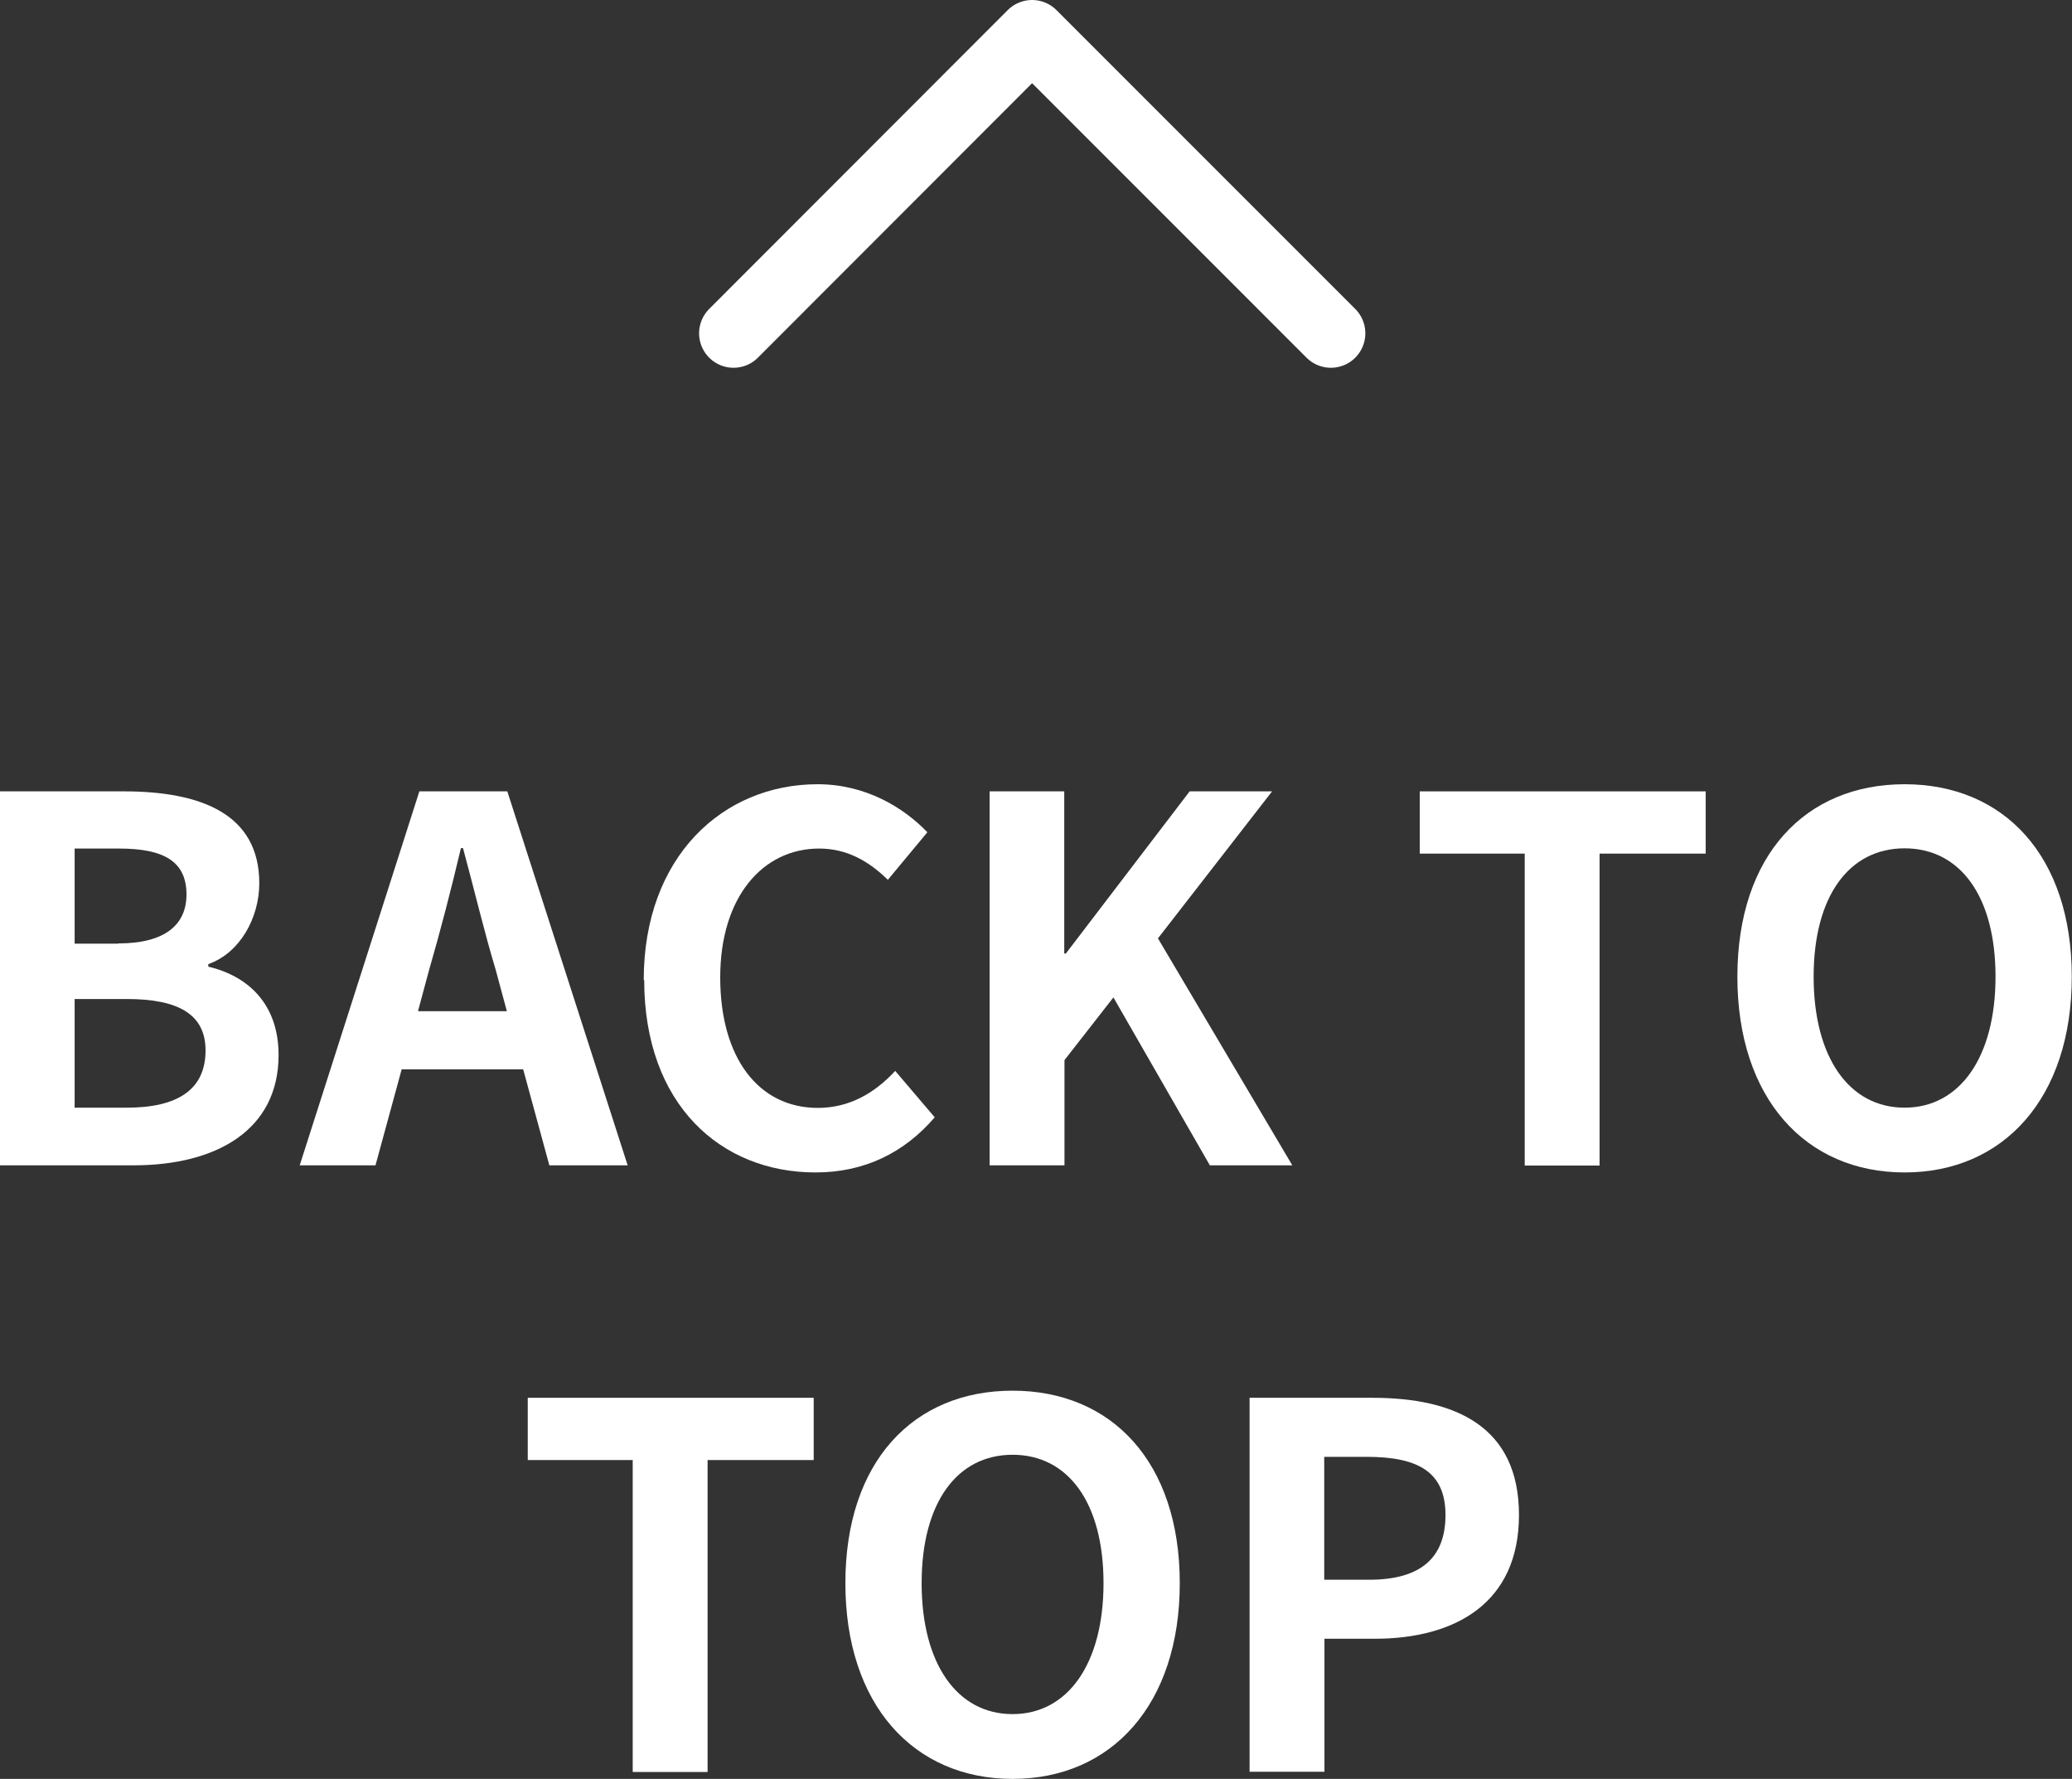
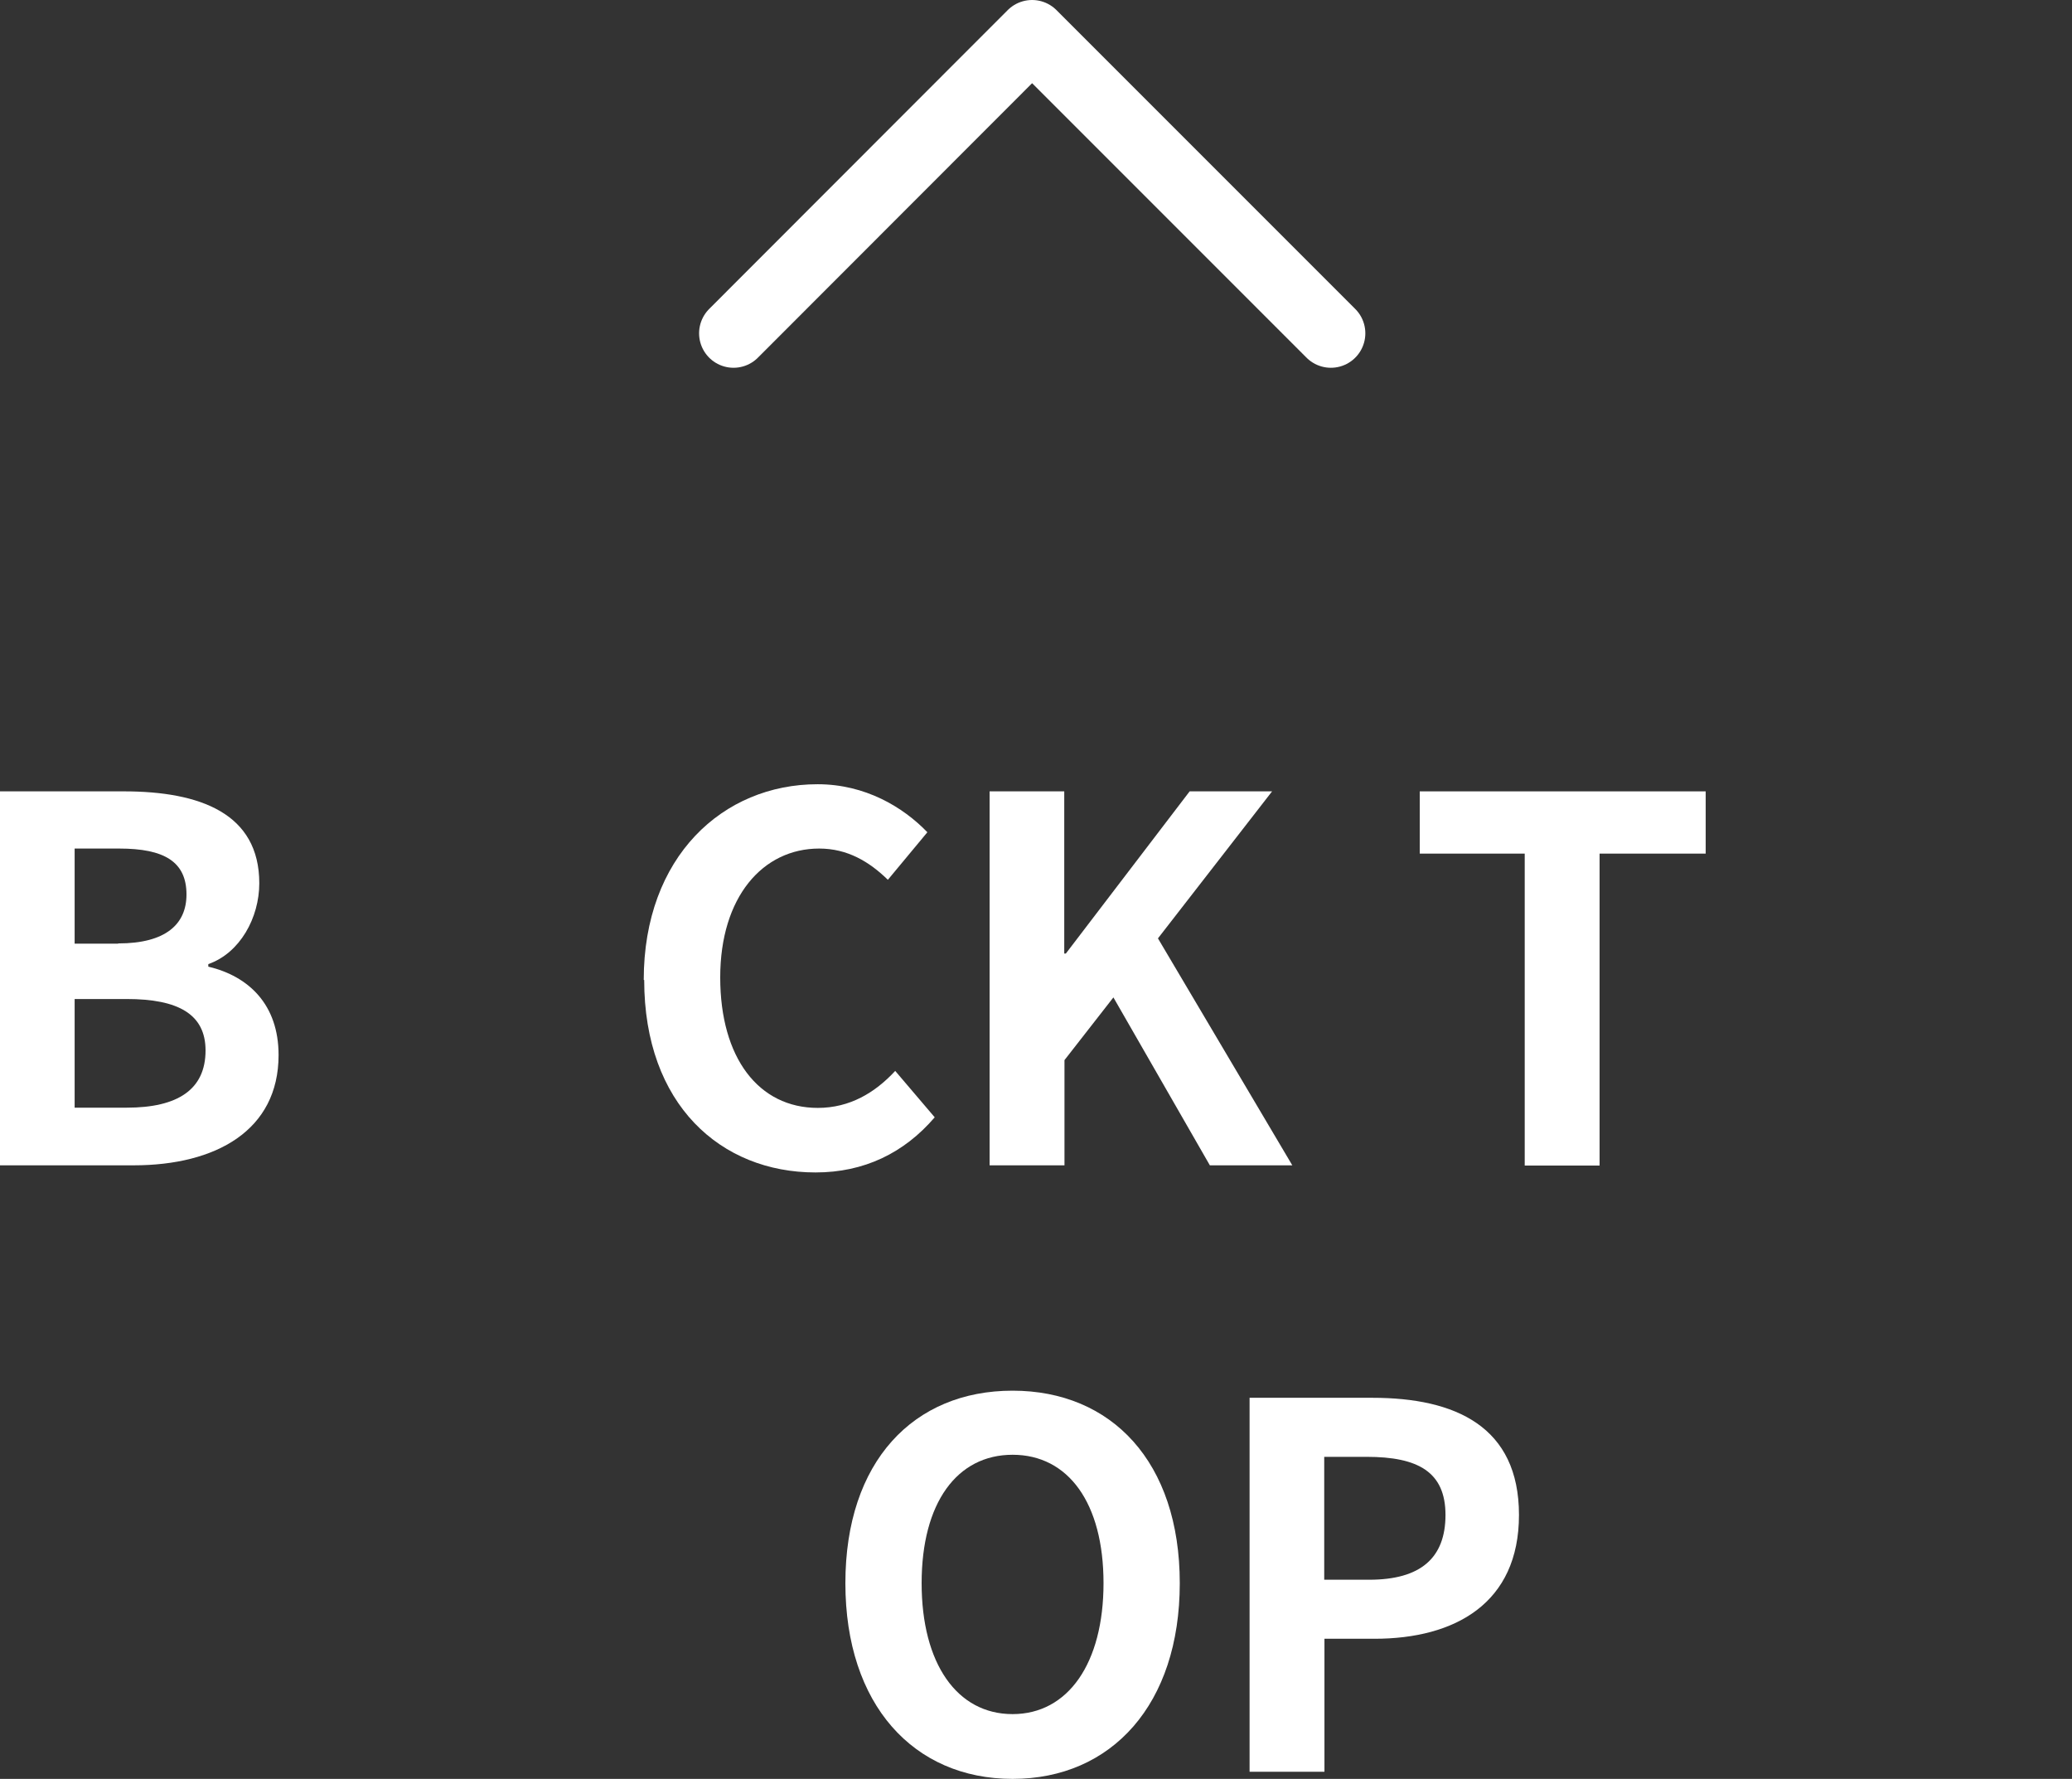
<svg xmlns="http://www.w3.org/2000/svg" id="_レイヤー_2" viewBox="0 0 90.22 77.44">
  <rect x="0" y="0" width="90.22" height="77.44" fill="#333333" stroke="none" />
  <defs>
    <style>.cls-1{fill:#fff;stroke-width:0px;}.cls-2{fill:none;stroke:#fff;stroke-linecap:round;stroke-linejoin:round;stroke-width:3px;}</style>
  </defs>
  <g id="_フッター">
    <path class="cls-1" d="m0,34.45h5.39c3.34,0,5.9.97,5.9,4,0,1.5-.84,3.04-2.22,3.52v.11c1.76.42,3.06,1.65,3.06,3.85,0,3.28-2.73,4.8-6.31,4.8H0v-16.28Zm5.15,6.62c2.07,0,2.97-.84,2.97-2.13,0-1.43-.97-2-2.93-2h-1.94v4.14h1.89Zm.37,7.15c2.22,0,3.43-.79,3.43-2.49,0-1.58-1.19-2.24-3.43-2.24h-2.27v4.73h2.27Z" />
-     <path class="cls-1" d="m22.77,46.55h-5.28l-1.14,4.18h-3.3l5.21-16.28h3.83l5.24,16.28h-3.41l-1.14-4.18Zm-.7-2.53l-.48-1.78c-.51-1.69-.95-3.56-1.43-5.32h-.09c-.42,1.78-.9,3.63-1.39,5.32l-.48,1.78h3.87Z" />
    <path class="cls-1" d="m28.03,42.66c0-5.37,3.45-8.52,7.57-8.52,2.07,0,3.72.99,4.78,2.09l-1.72,2.07c-.81-.79-1.76-1.36-2.99-1.36-2.46,0-4.31,2.11-4.31,5.61s1.67,5.68,4.25,5.68c1.39,0,2.49-.66,3.37-1.61l1.72,2.02c-1.34,1.56-3.08,2.4-5.19,2.4-4.12,0-7.46-2.95-7.46-8.38Z" />
    <path class="cls-1" d="m43.08,34.45h3.26v7.06h.07l5.39-7.06h3.59l-4.97,6.4,5.85,9.88h-3.59l-4.2-7.31-2.13,2.73v4.58h-3.26v-16.28Z" />
    <path class="cls-1" d="m66.4,37.16h-4.58v-2.71h12.45v2.71h-4.62v13.58h-3.26v-13.58Z" />
-     <path class="cls-1" d="m75.65,42.52c0-5.3,2.97-8.38,7.28-8.38s7.28,3.1,7.28,8.38-2.97,8.52-7.28,8.52-7.28-3.23-7.28-8.52Zm11.24,0c0-3.5-1.54-5.59-3.96-5.59s-3.96,2.09-3.96,5.59,1.54,5.7,3.96,5.7,3.96-2.22,3.96-5.7Z" />
-     <path class="cls-1" d="m27.56,63.56h-4.58v-2.71h12.45v2.71h-4.62v13.58h-3.26v-13.58Z" />
    <path class="cls-1" d="m36.81,68.92c0-5.3,2.97-8.38,7.28-8.38s7.28,3.1,7.28,8.38-2.97,8.52-7.28,8.52-7.28-3.23-7.28-8.52Zm11.24,0c0-3.5-1.54-5.59-3.96-5.59s-3.96,2.09-3.96,5.59,1.54,5.7,3.96,5.7,3.96-2.22,3.96-5.7Z" />
    <path class="cls-1" d="m54.41,60.85h5.35c3.61,0,6.38,1.25,6.38,5.1s-2.79,5.39-6.29,5.39h-2.18v5.79h-3.26v-16.28Zm5.21,7.92c2.24,0,3.32-.95,3.32-2.82s-1.19-2.53-3.43-2.53h-1.85v5.35h1.96Z" />
    <polyline class="cls-2" points="31.94 14.51 44.94 1.5 57.95 14.51" />
  </g>
</svg>